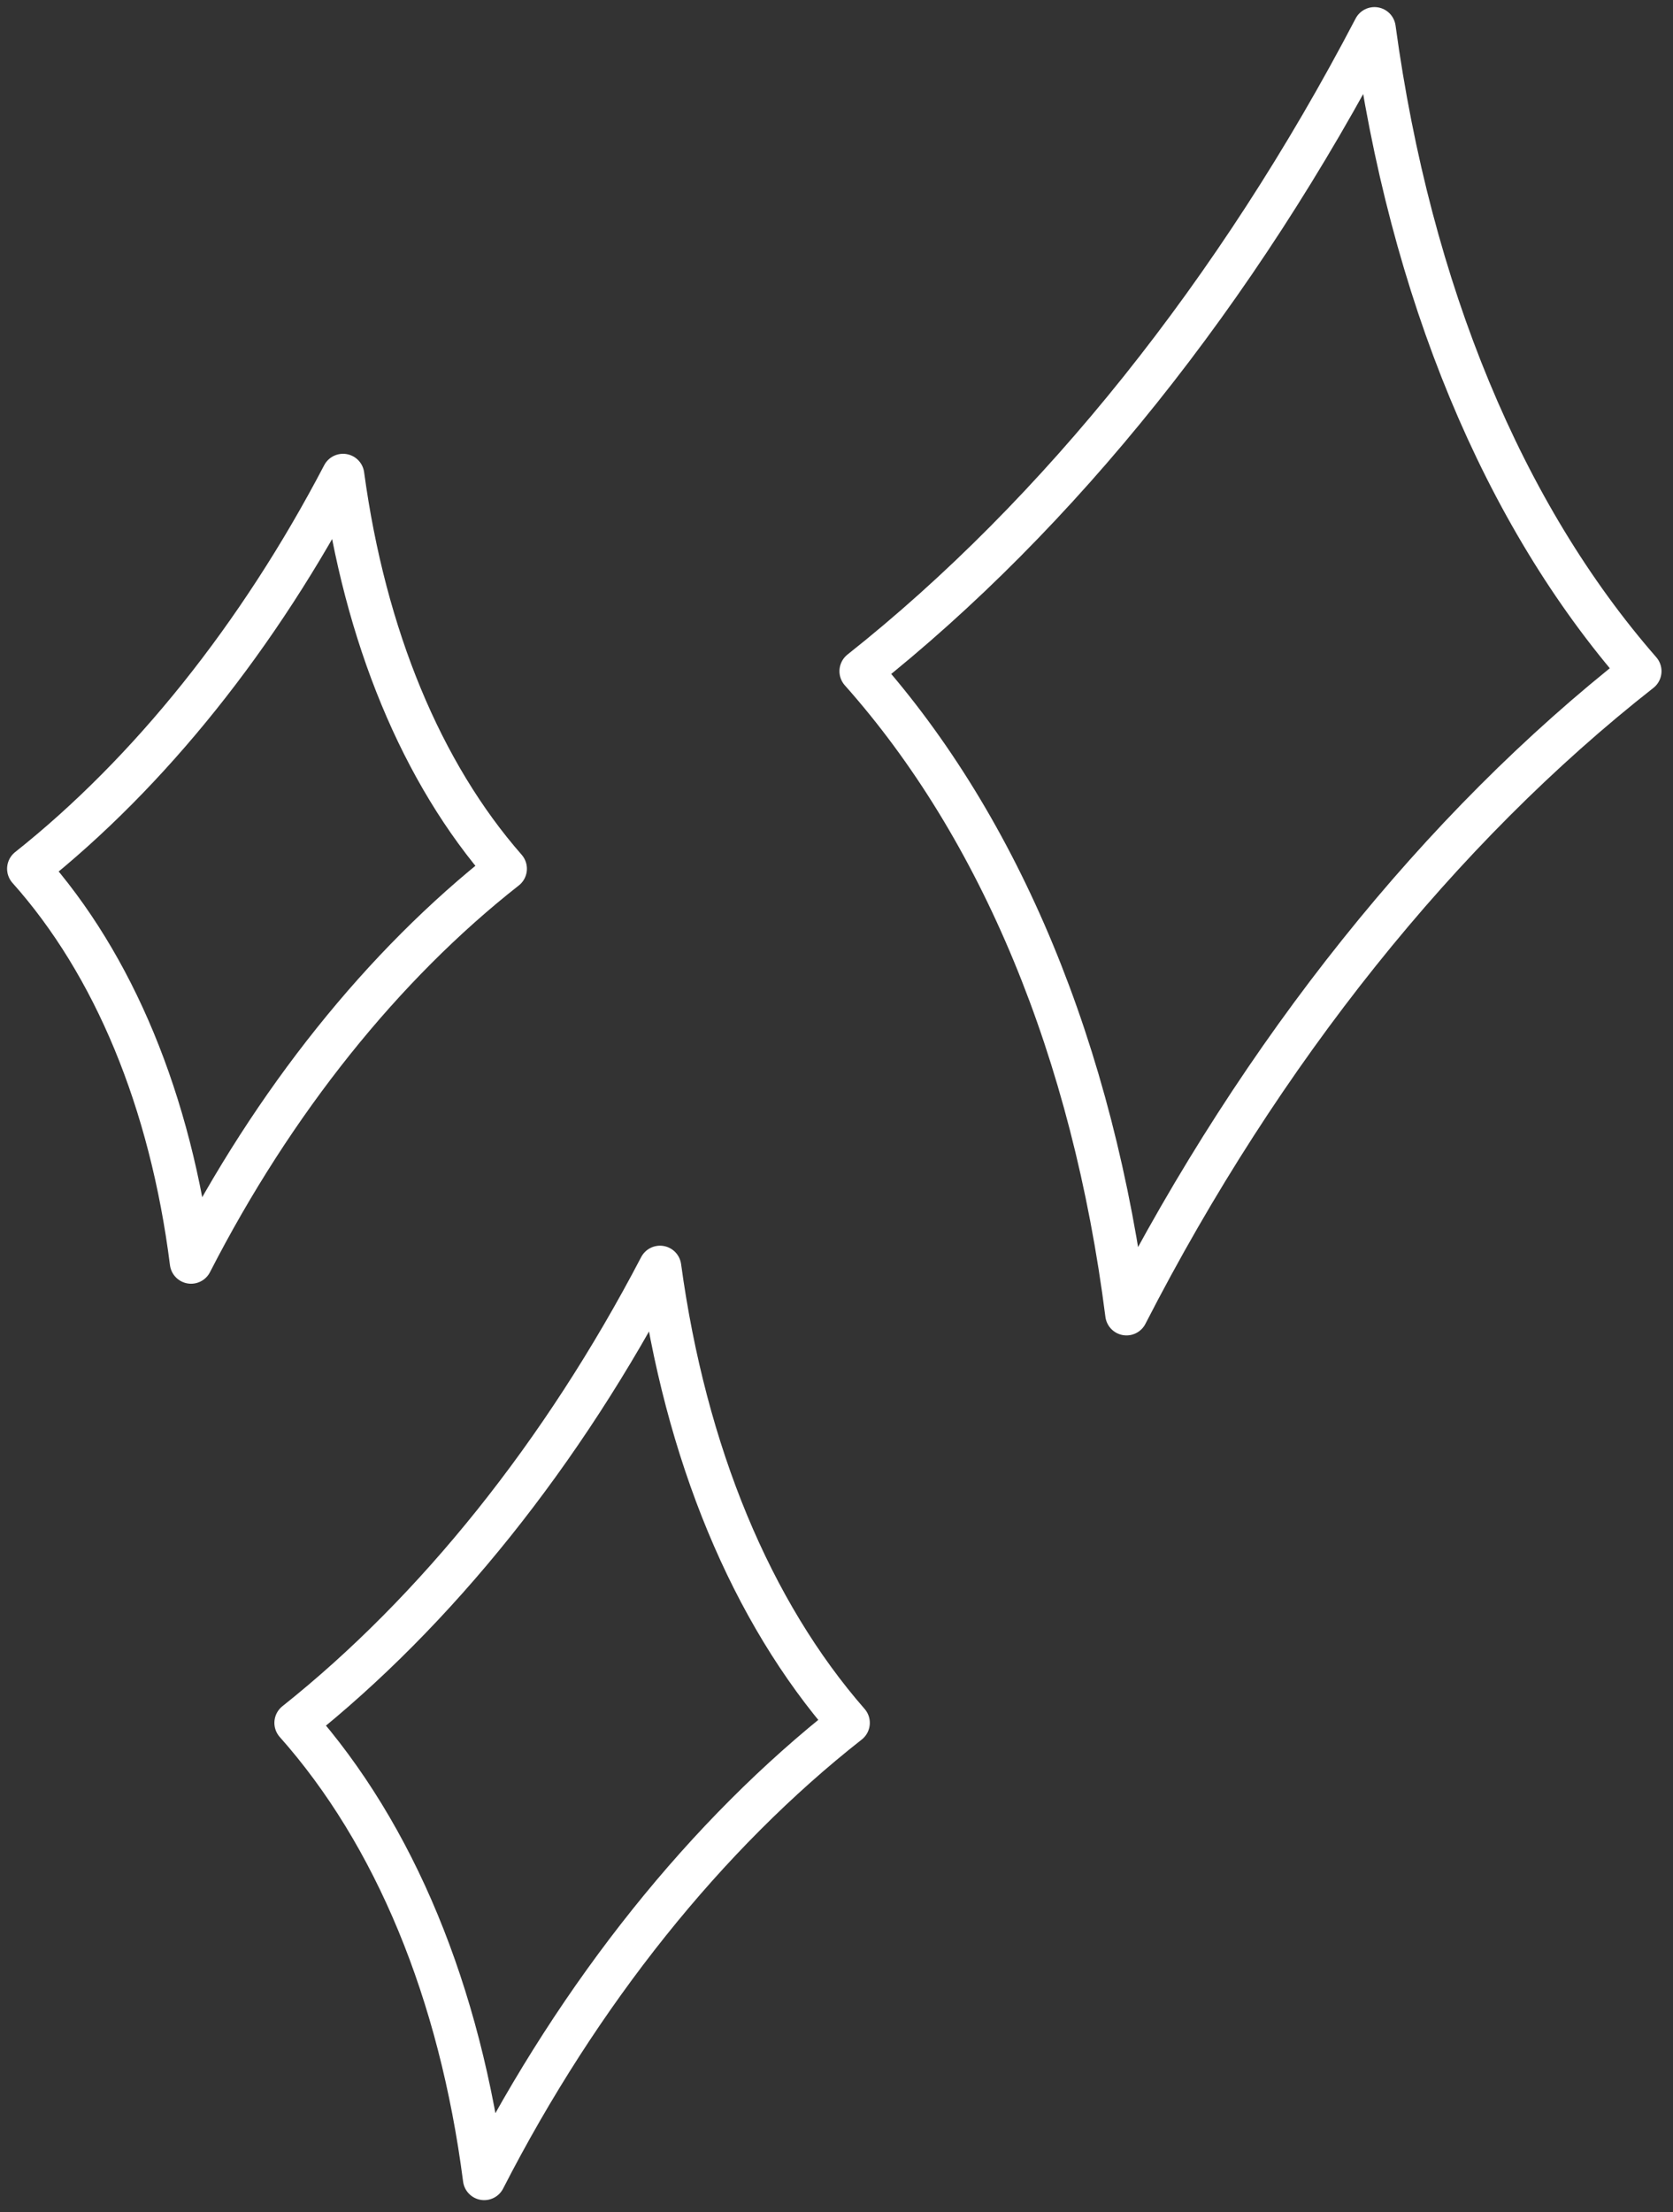
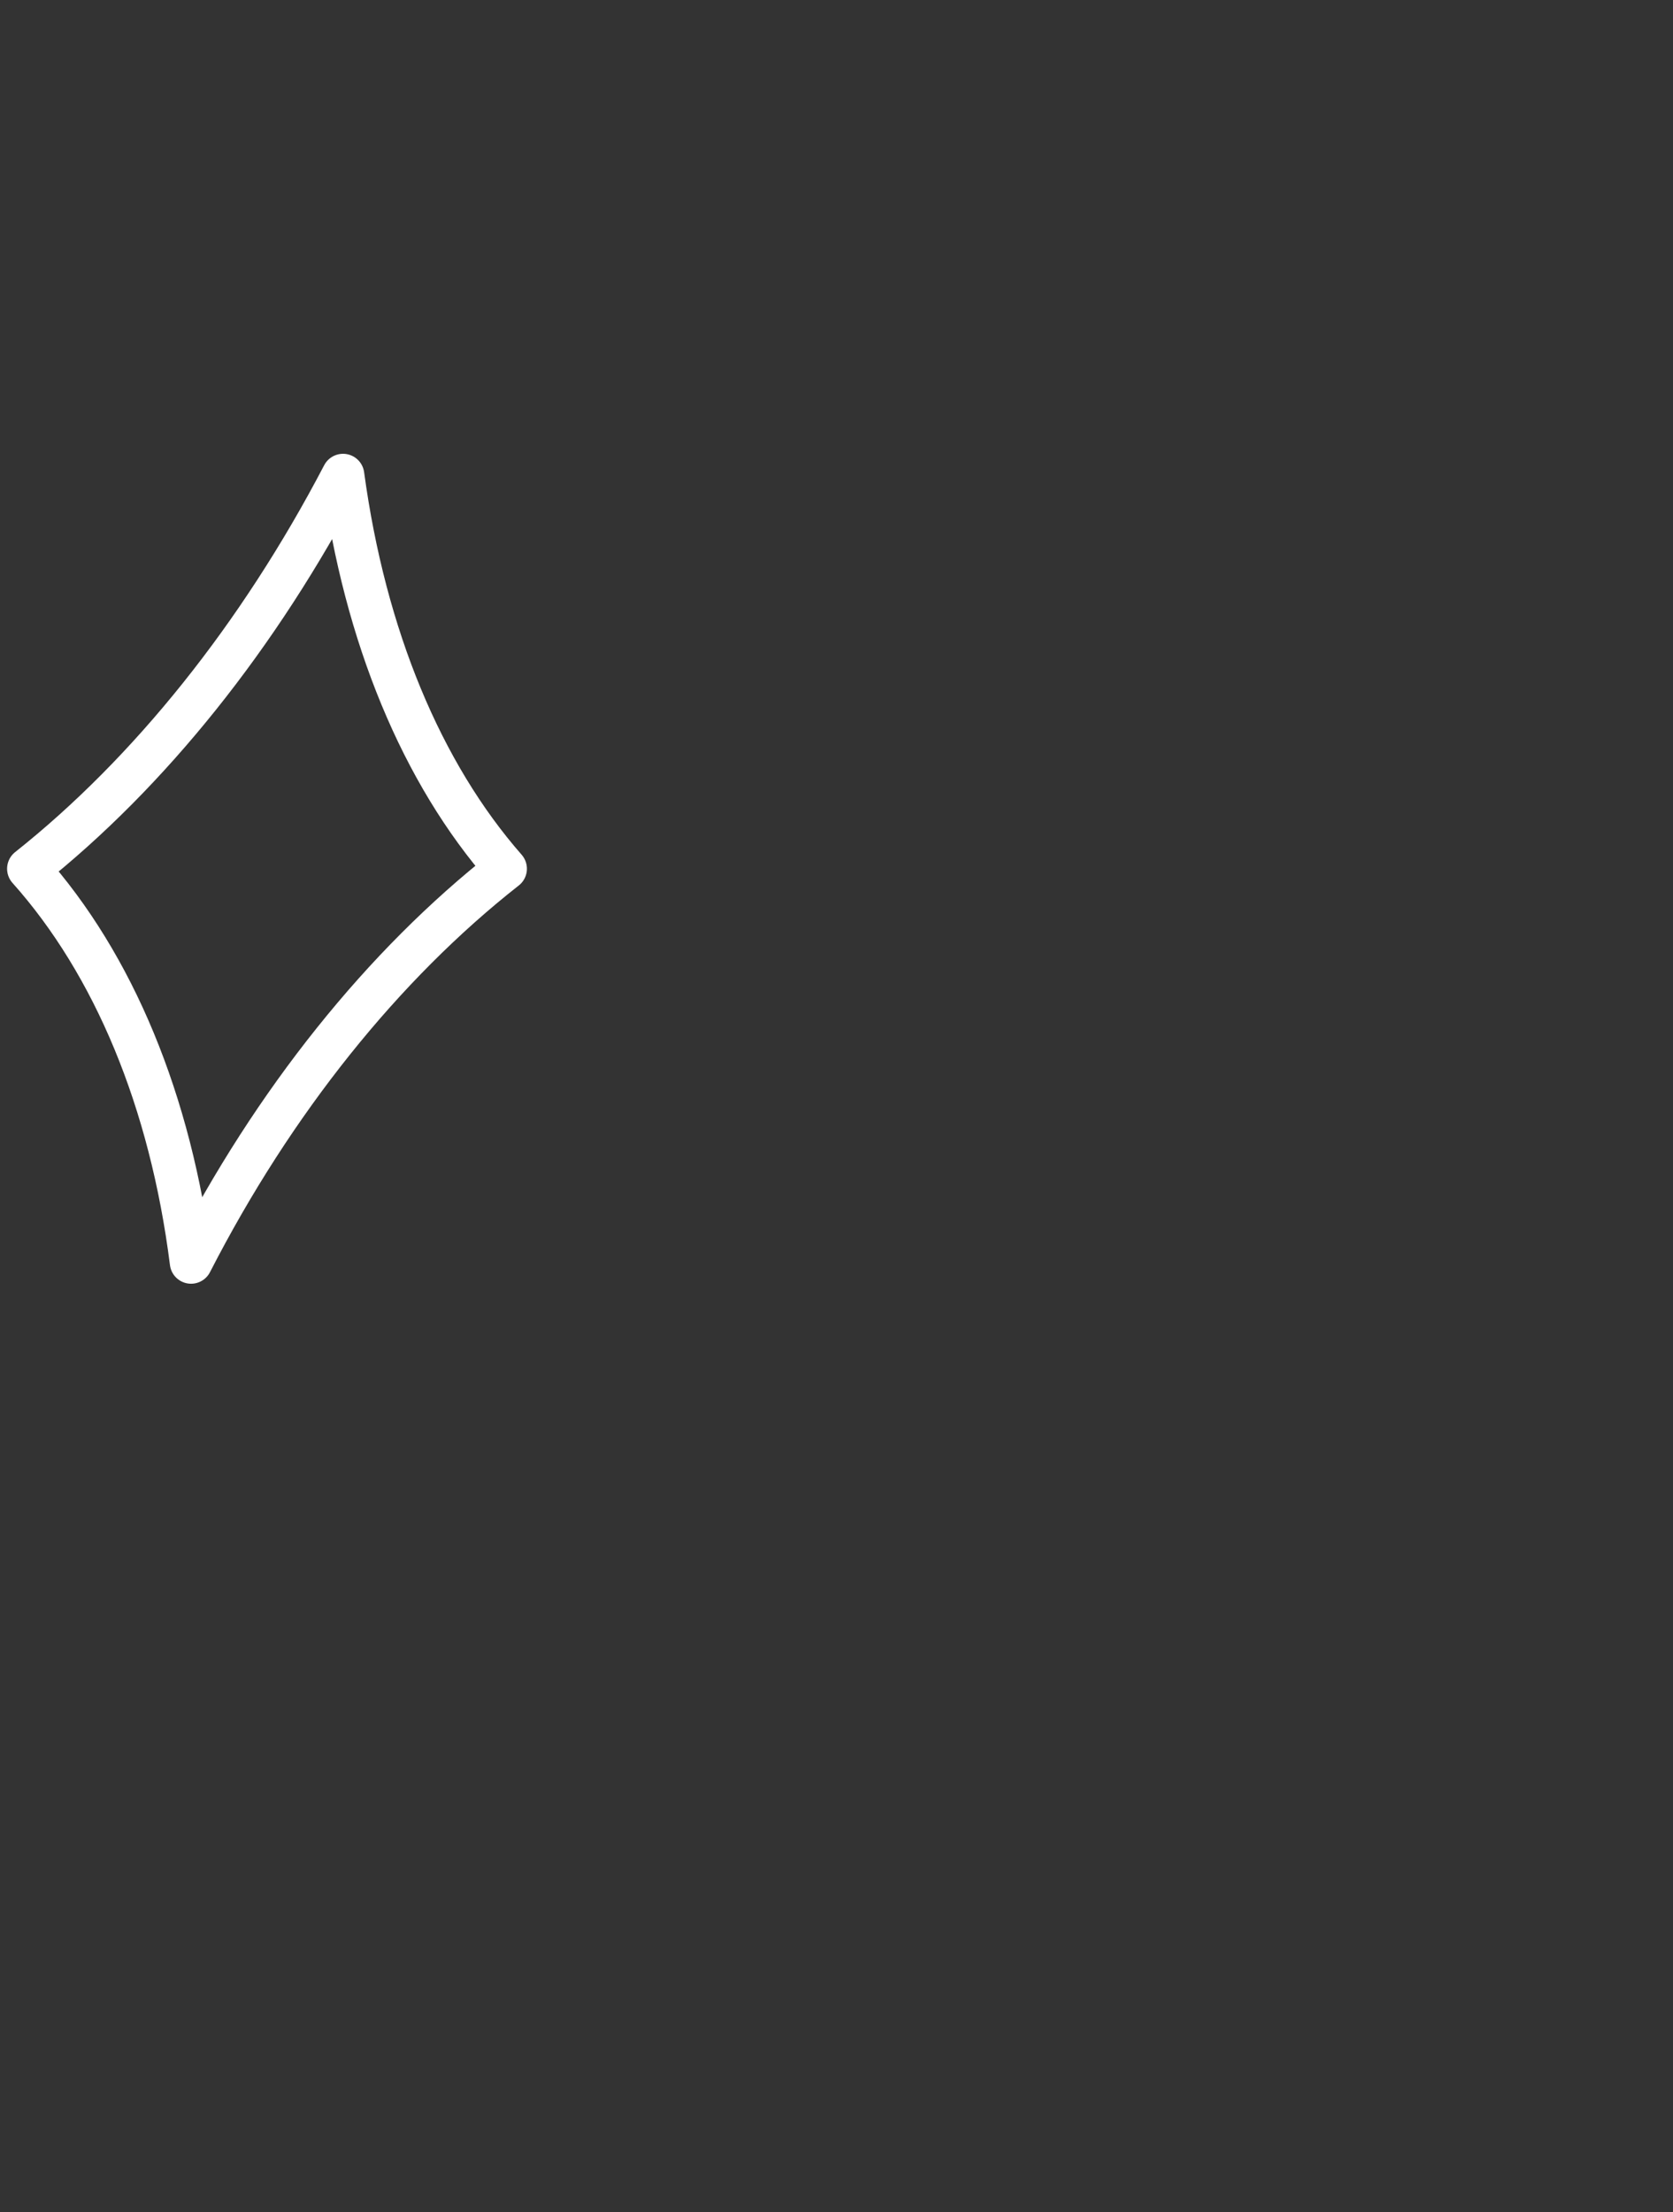
<svg xmlns="http://www.w3.org/2000/svg" width="118" height="156" viewBox="0 0 118 156" fill="none">
  <rect x="0" y="0" width="118" height="156" fill="#333333" stroke="none" />
-   <path d="M46.552 89.349C39.68 102.512 30.729 113.65 20.853 121.501C27.833 129.358 32.45 140.496 34.151 153.66C40.902 140.496 49.846 129.358 59.85 121.501C52.998 113.657 48.347 102.512 46.552 89.349Z" stroke="white" stroke-width="3" stroke-linecap="round" stroke-linejoin="round" />
-   <path d="M96.944 2C87.25 20.563 74.668 36.278 60.708 47.335C70.55 58.399 77.091 74.114 79.454 92.677C88.978 74.114 101.588 58.399 115.689 47.335C106.03 36.278 99.475 20.563 96.944 2Z" stroke="white" stroke-width="3" stroke-linecap="round" stroke-linejoin="round" />
  <path d="M24.195 33.503C18.255 44.871 10.532 54.497 2 61.267C8.028 68.018 12.038 77.664 13.476 89.032C19.308 77.664 27.03 68.045 35.664 61.267C29.751 54.517 25.741 44.891 24.195 33.503Z" stroke="white" stroke-width="3" stroke-linecap="round" stroke-linejoin="round" />
</svg>